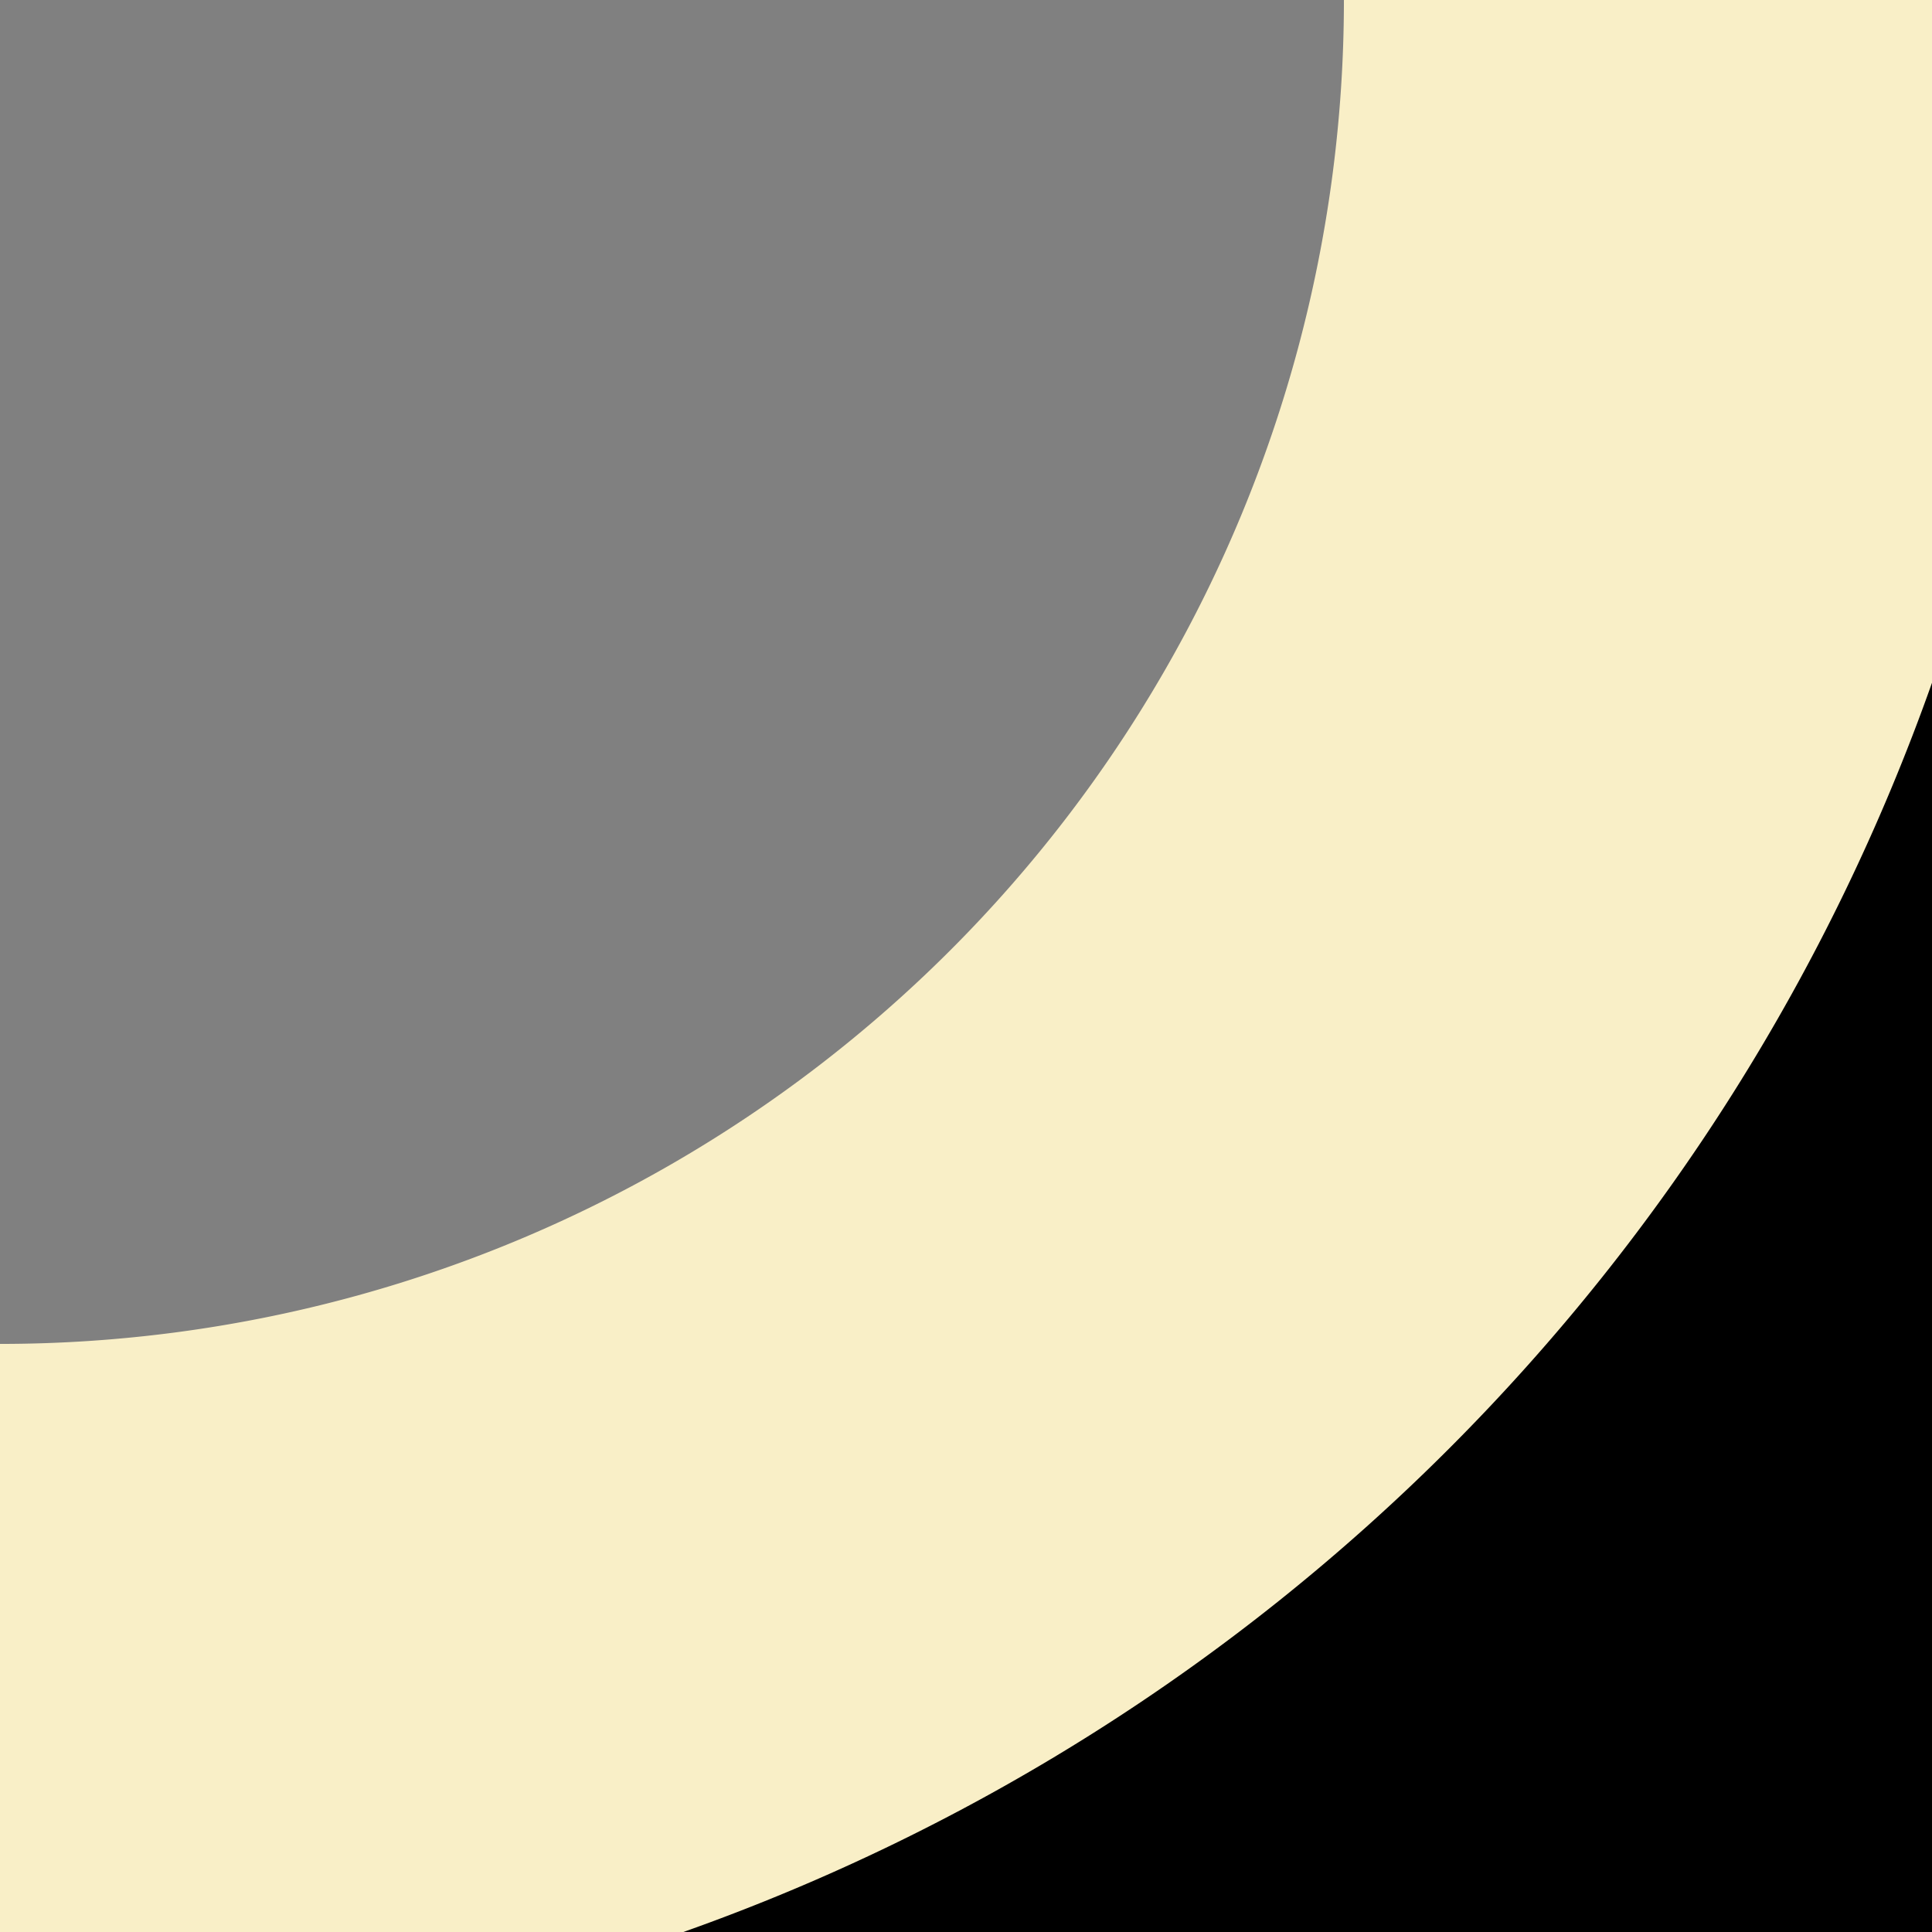
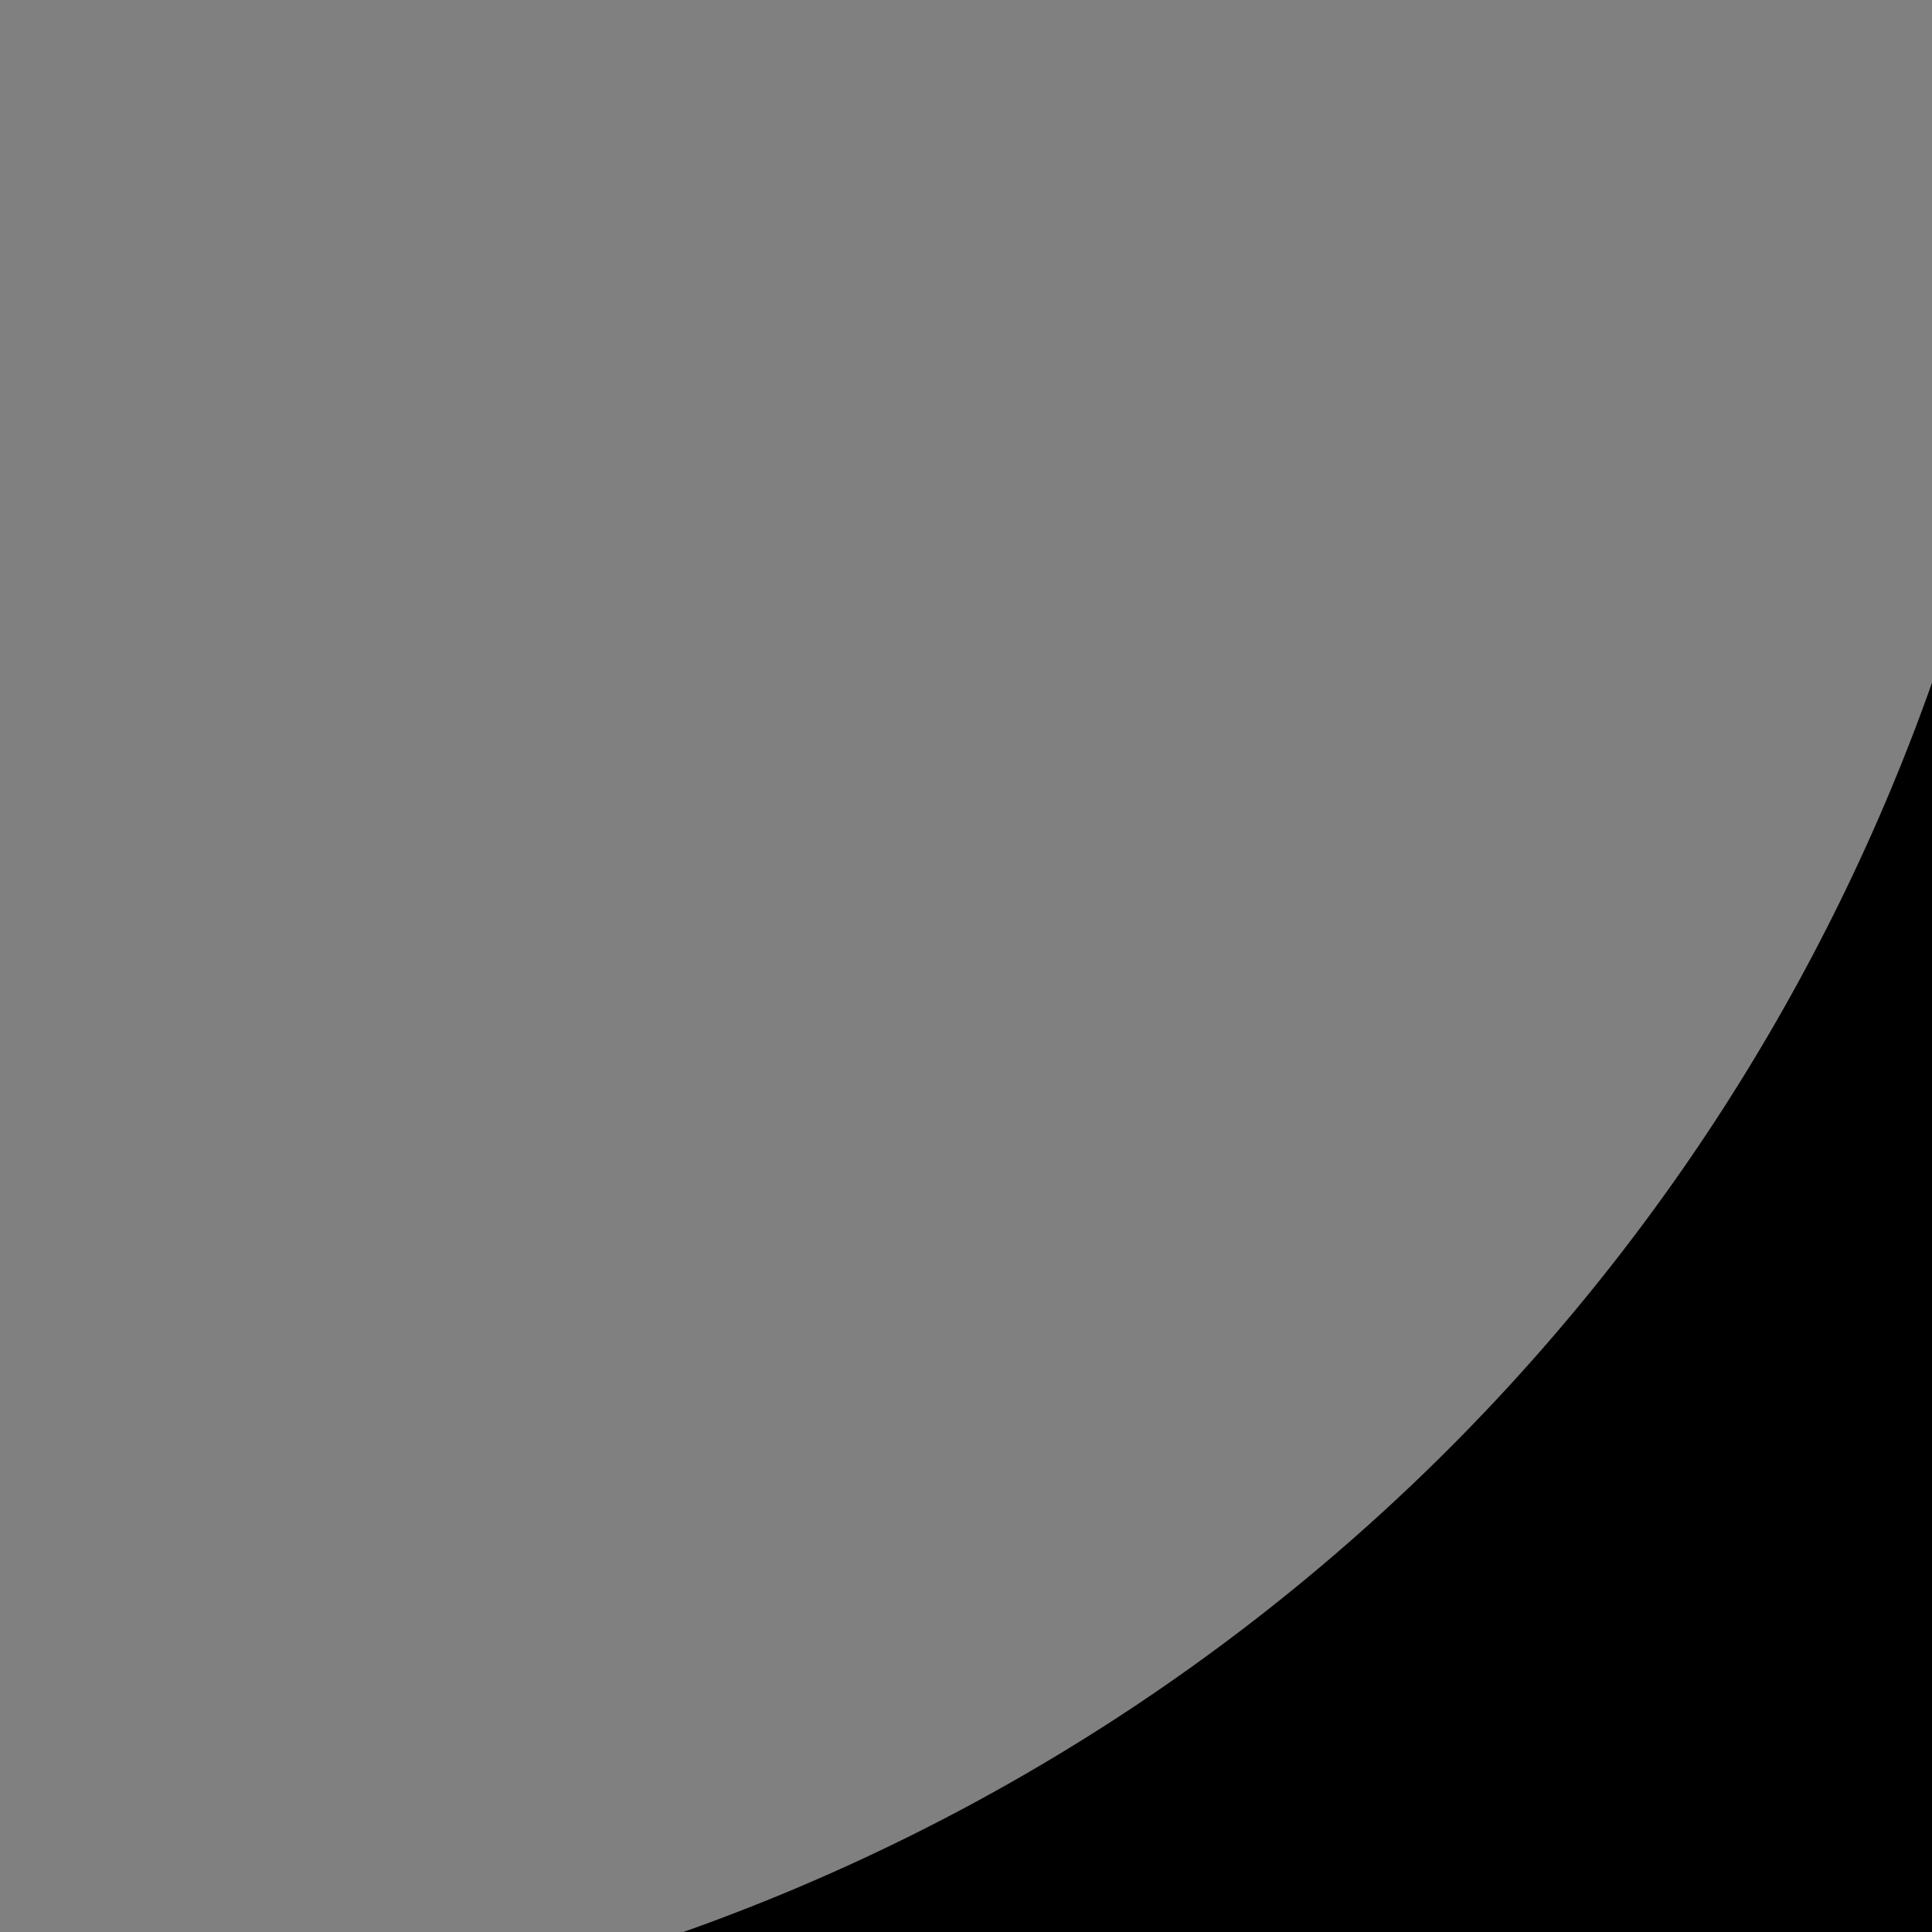
<svg xmlns="http://www.w3.org/2000/svg" width="28" height="28" viewbox="0 0 544 438" version="1.1">
  <rect width="100%" height="100%" fill="#808080" stroke="none" />
-   <path d="M 19.477 0 A 19.477 19.477 0 0 1 0 19.477 L 0 28 L 28 28 L 28 0 L 19.477 0 z " style="opacity:1;fill:#f9efc7;fill-opacity:1;stroke:none;stroke-width:1;stroke-linecap:round;stroke-linejoin:miter;stroke-miterlimit:4;stroke-dasharray:none;stroke-dashoffset:0;stroke-opacity:1;paint-order:markers stroke fill" />
  <path d="M 28 9.895 A 29.732 29.732 0 0 1 9.904 28 L 28 28 L 28 9.895 z " style="opacity:1;fill:#000000;fill-opacity:1;stroke:none;stroke-width:1;stroke-linecap:round;stroke-linejoin:miter;stroke-miterlimit:4;stroke-dasharray:none;stroke-dashoffset:0;stroke-opacity:1;paint-order:markers stroke fill" />
</svg>